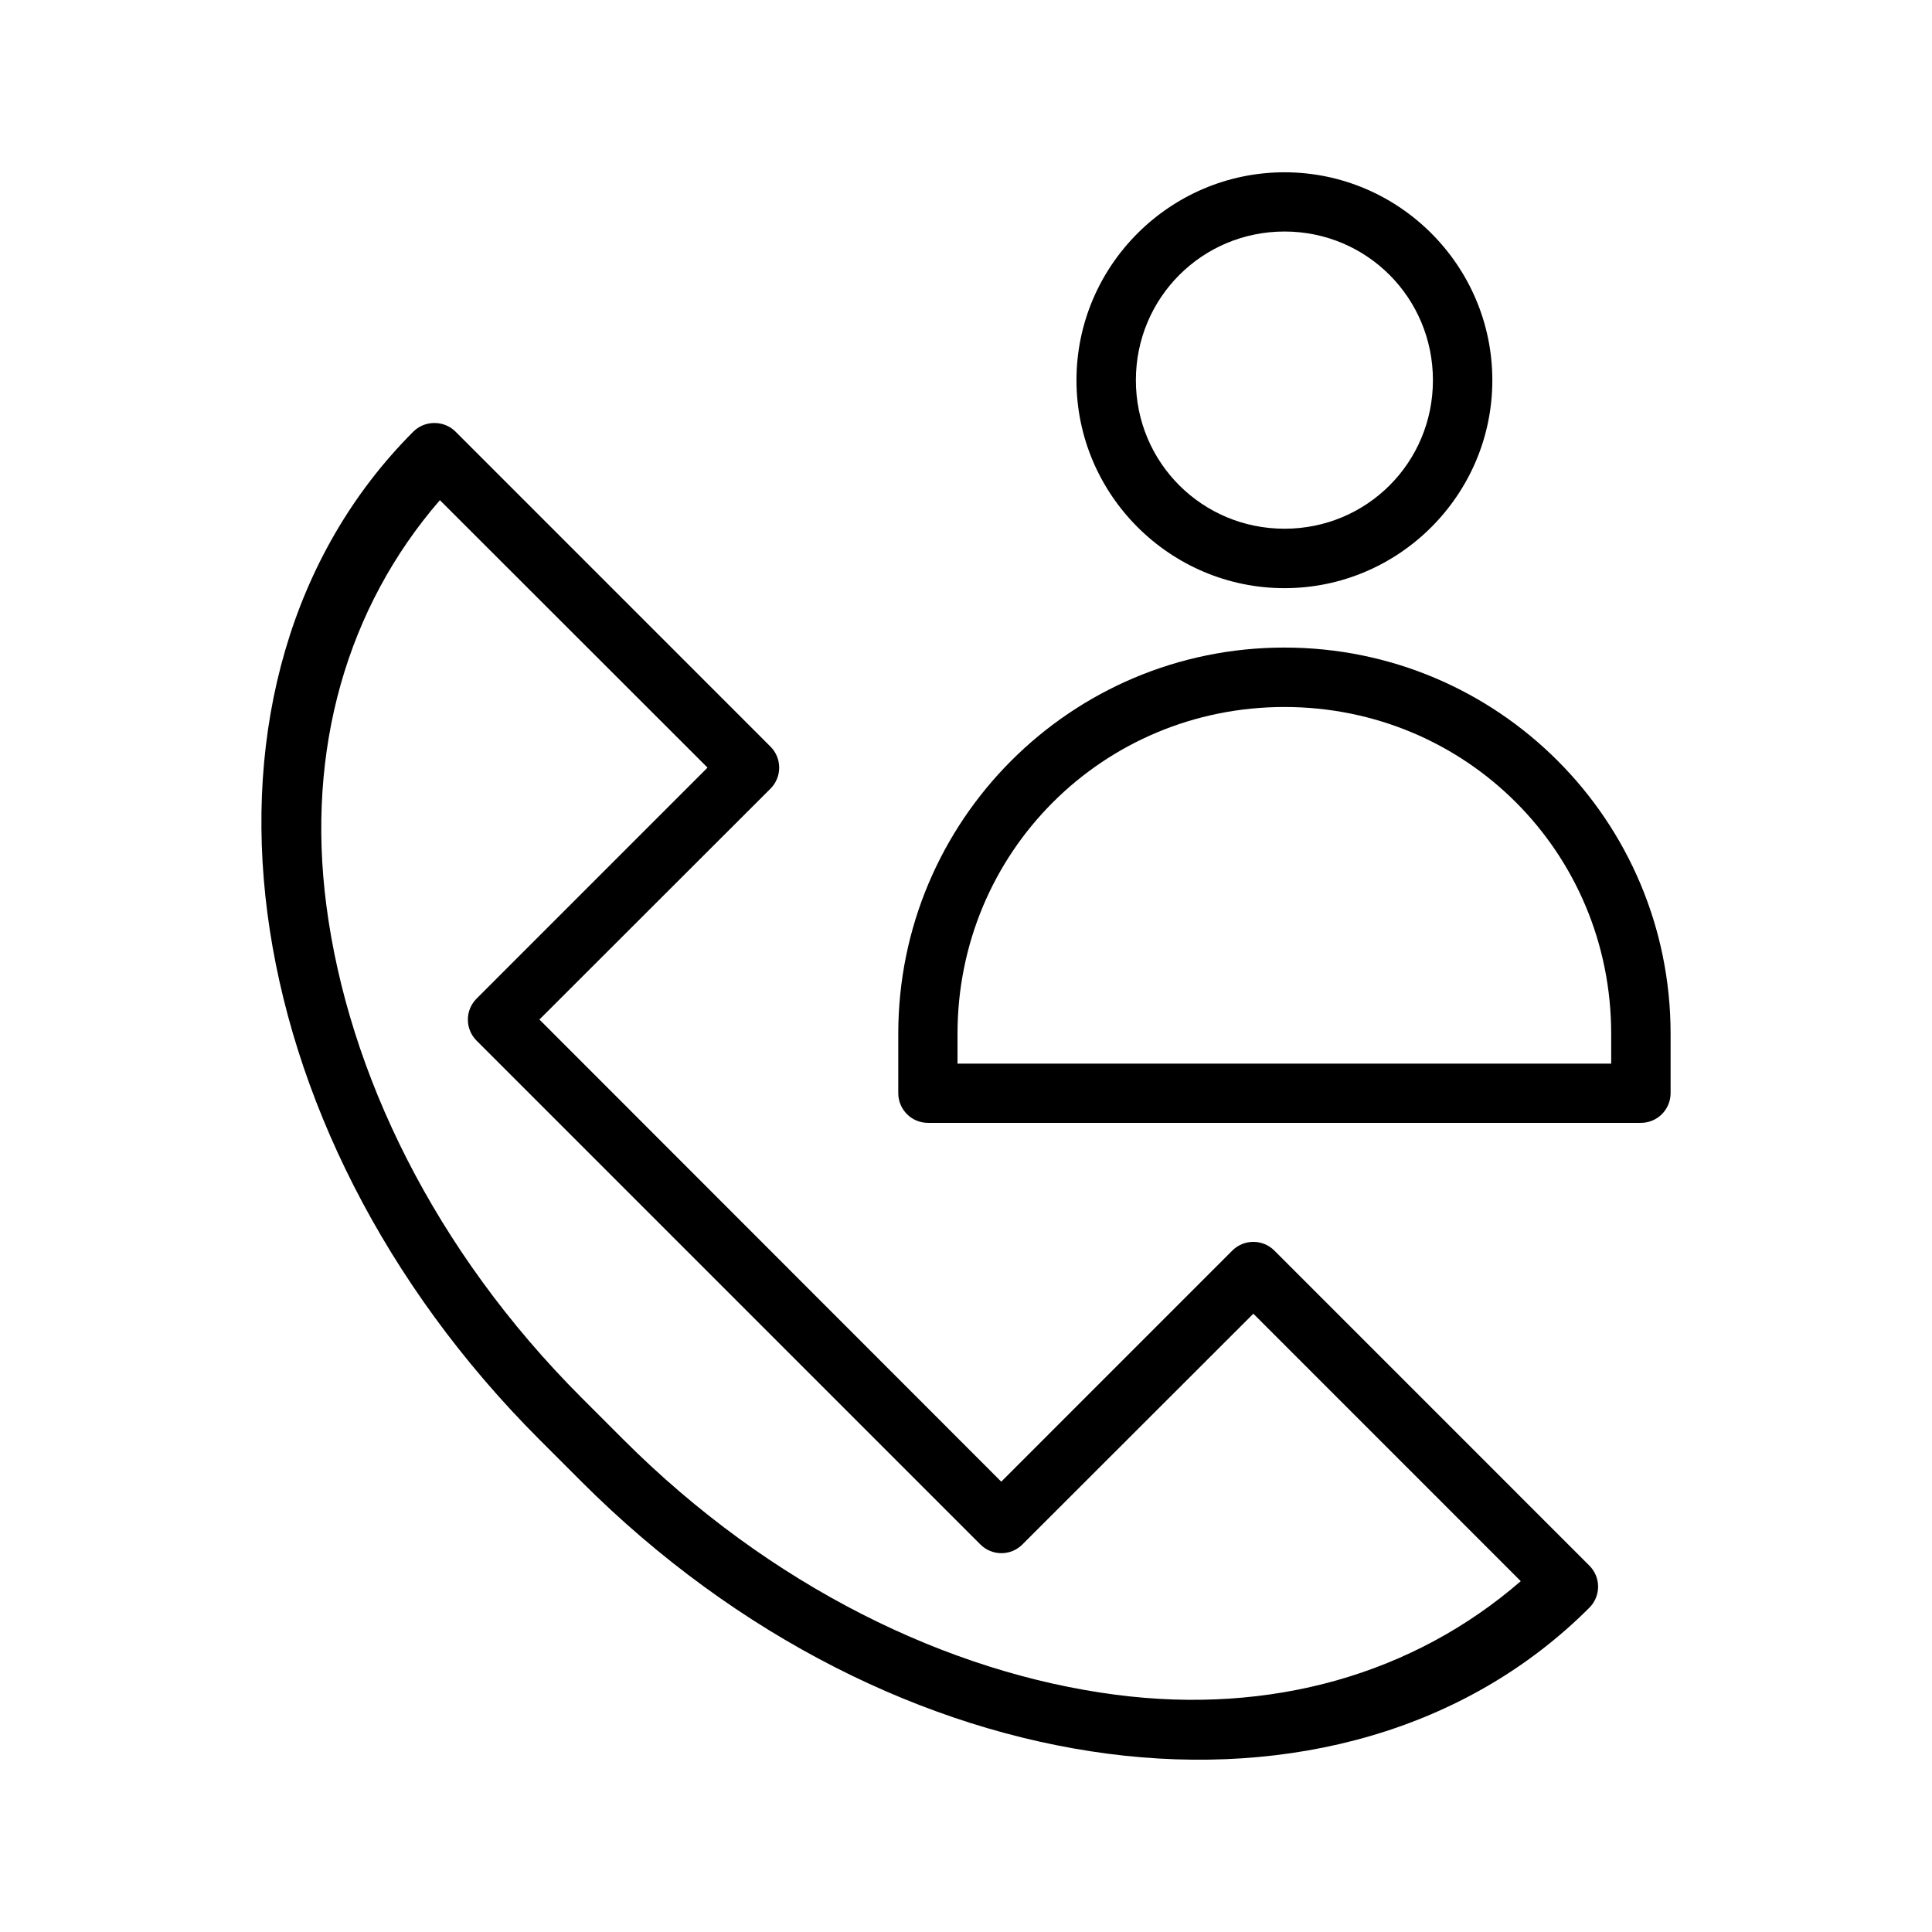
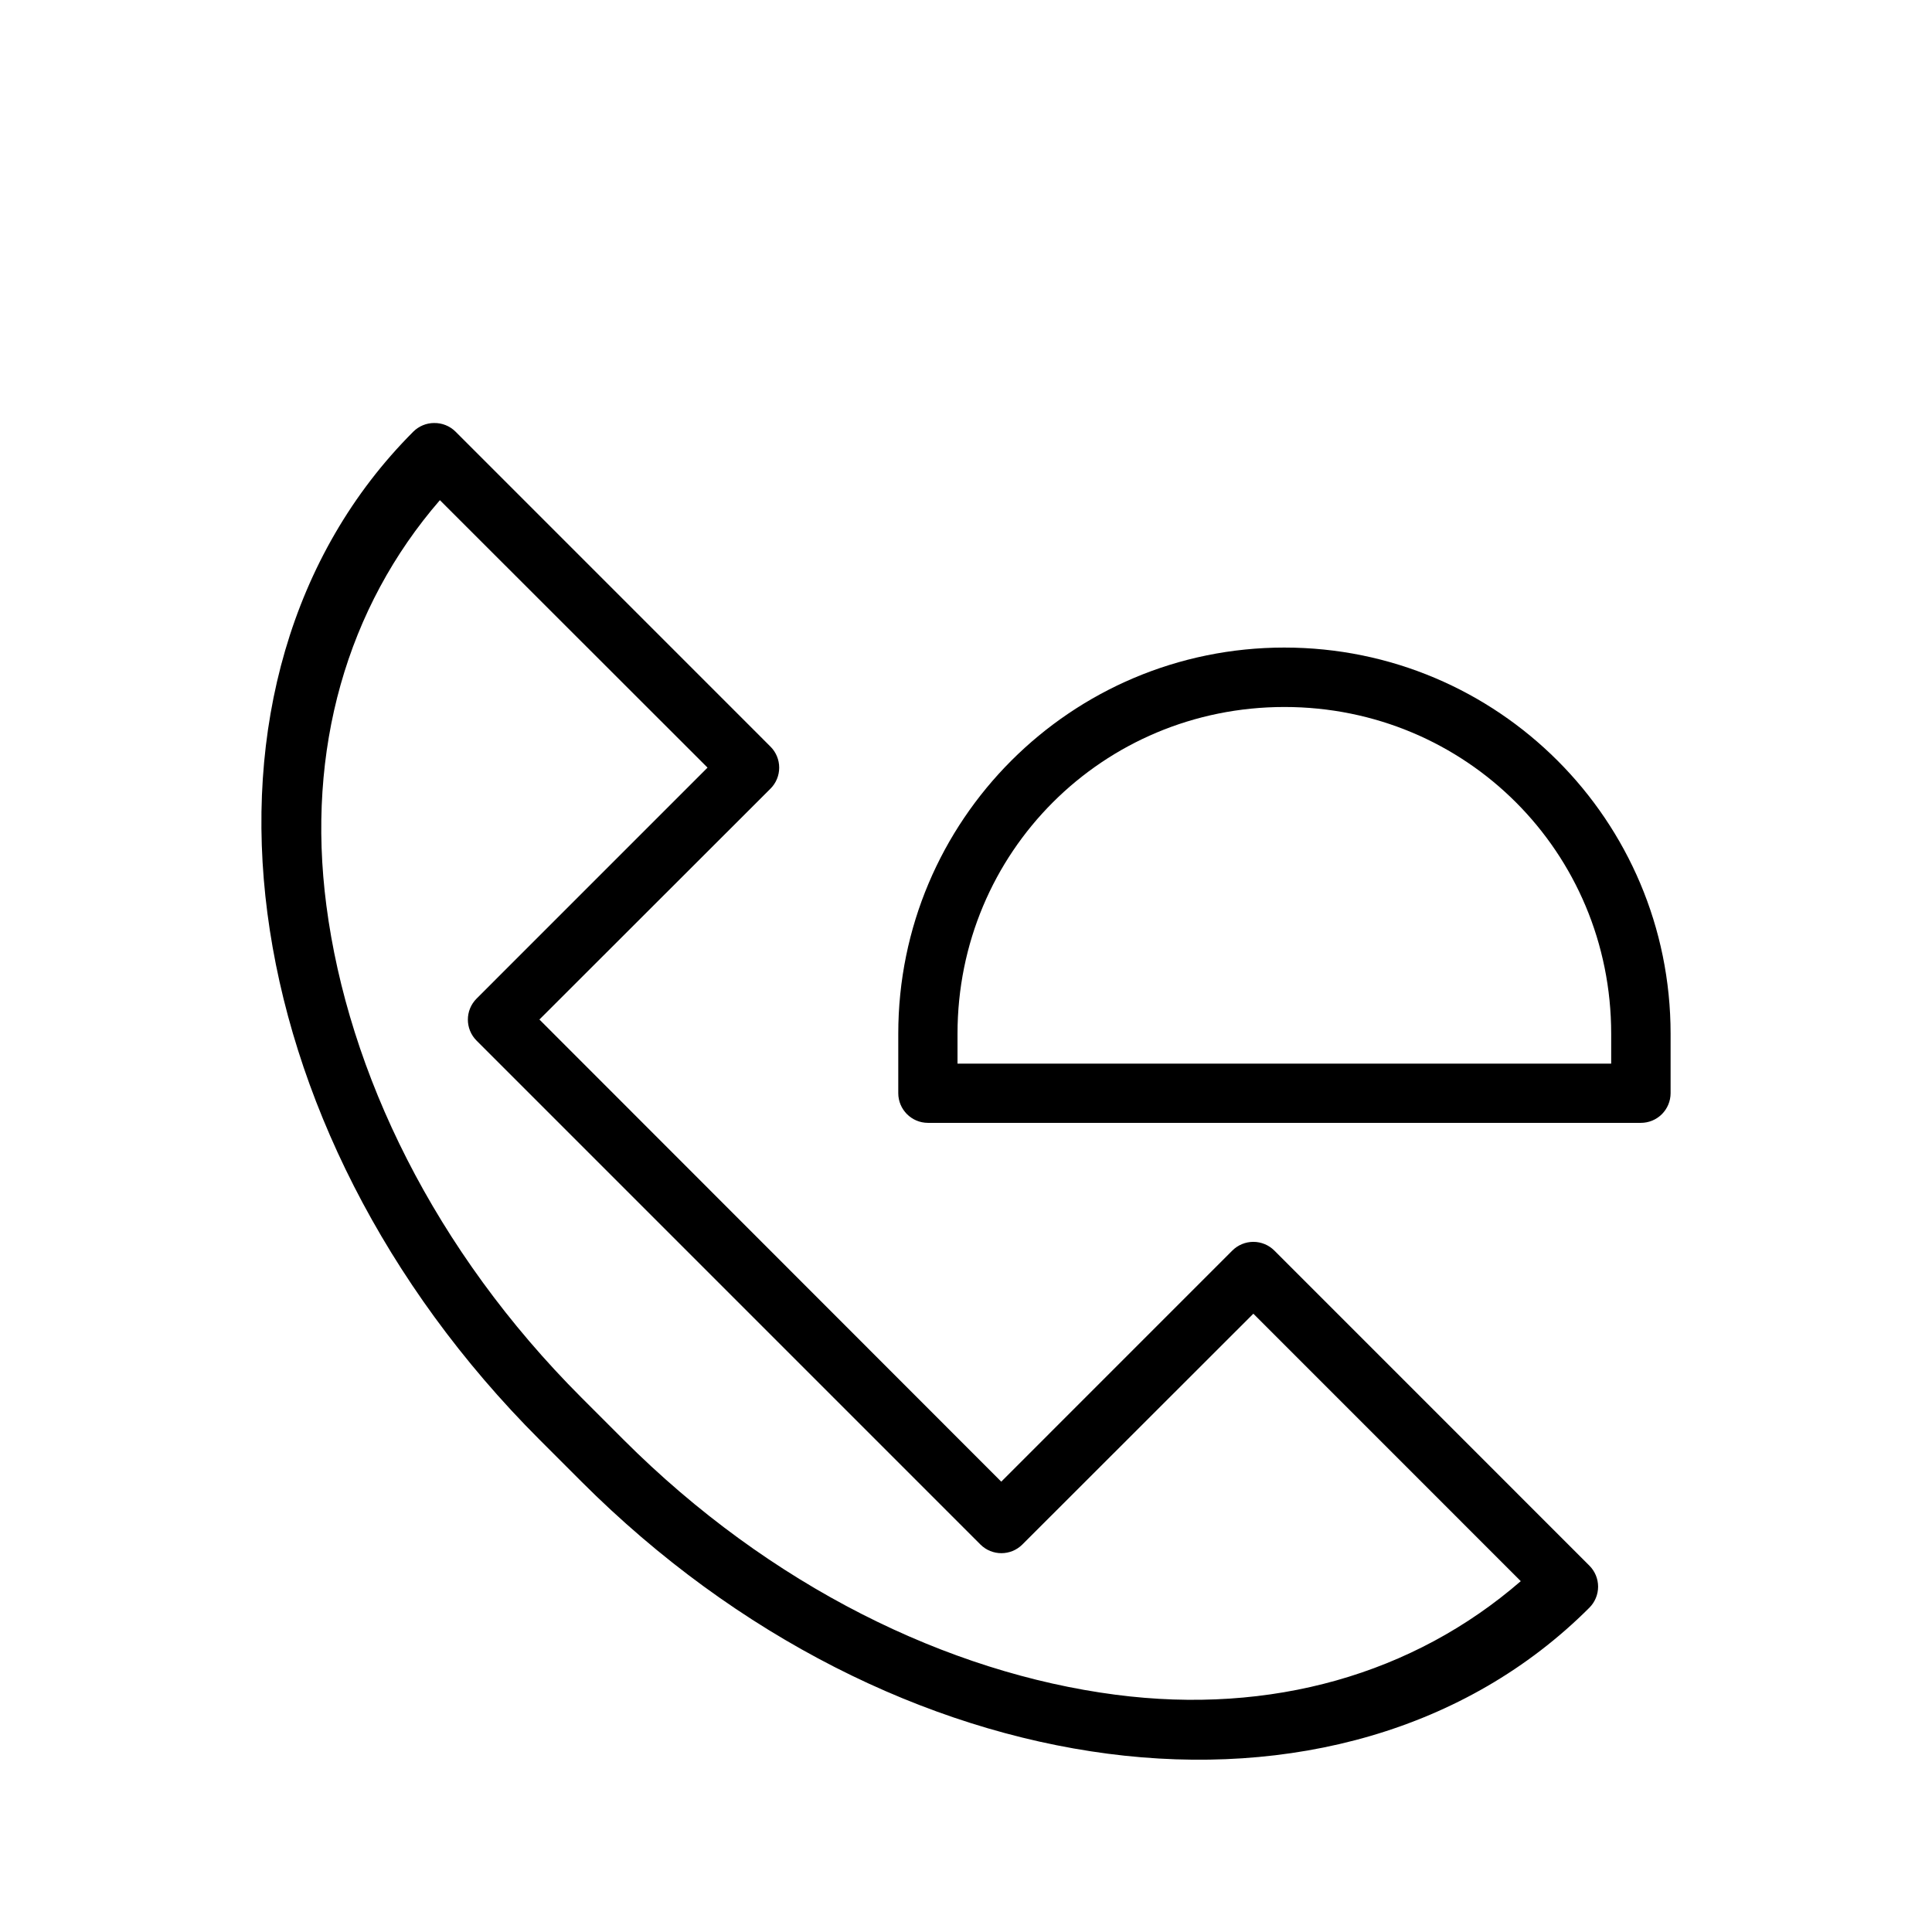
<svg xmlns="http://www.w3.org/2000/svg" fill="#000000" width="800px" height="800px" version="1.1" viewBox="144 144 512 512">
  <g>
-     <path d="m484.41 189.66c-30.332 0-55.133 24.754-55.133 55.105 0 30.348 24.801 55.105 55.133 55.105 30.332 0 55.074-24.754 55.074-55.105 0-30.348-24.742-55.105-55.074-55.105zm0 15.695c21.824 0 39.332 17.57 39.332 39.41 0 21.836-17.504 39.352-39.332 39.352-21.824 0-39.391-17.516-39.391-39.352 0-21.836 17.562-39.41 39.391-39.41z" />
    <path d="m484.39 315.61c-56.559 0-102.34 45.789-102.34 102.36v15.75c0.016 4.328 3.519 7.832 7.844 7.848h188.93c2.09 0.008 4.094-0.816 5.578-2.285 1.48-1.473 2.316-3.473 2.324-5.562v-15.75c0-56.566-45.777-102.36-102.34-102.36zm0 15.75c48.109 0 86.59 38.488 86.59 86.602v7.906h-173.23v-7.906c0-48.113 38.535-86.602 86.645-86.602z" />
    <path d="m259.01 256.1c-2.043 0.02-4.004 0.832-5.457 2.269-32.766 32.773-44.973 79.441-38.688 127.64 6.285 48.199 30.867 98.262 72.09 139.49l11.152 11.156c41.223 41.227 91.281 65.812 139.47 72.098 48.191 6.285 94.852-5.922 127.62-38.691 1.48-1.477 2.316-3.484 2.316-5.578s-0.836-4.102-2.316-5.578l-83.473-83.484c-1.477-1.48-3.484-2.316-5.578-2.316s-4.098 0.836-5.578 2.316l-61.227 61.234-122.39-122.47 61.227-61.176v0.004c1.484-1.48 2.316-3.484 2.316-5.578s-0.832-4.102-2.316-5.578l-83.473-83.484c-1.516-1.496-3.566-2.312-5.695-2.269zm1.566 20.449 70.926 70.879-61.227 61.234h0.004c-3.051 3.07-3.051 8.027 0 11.098l133.55 133.56c3.07 3.051 8.023 3.051 11.094 0l61.227-61.176 70.867 70.879c-28.441 24.656-66.102 35.48-107.41 30.094-44.336-5.785-91.484-28.695-130.41-67.625l-11.094-11.098c-38.926-38.93-61.832-86.082-67.613-130.43-5.387-41.312 5.438-78.973 30.09-107.42z" />
  </g>
</svg>